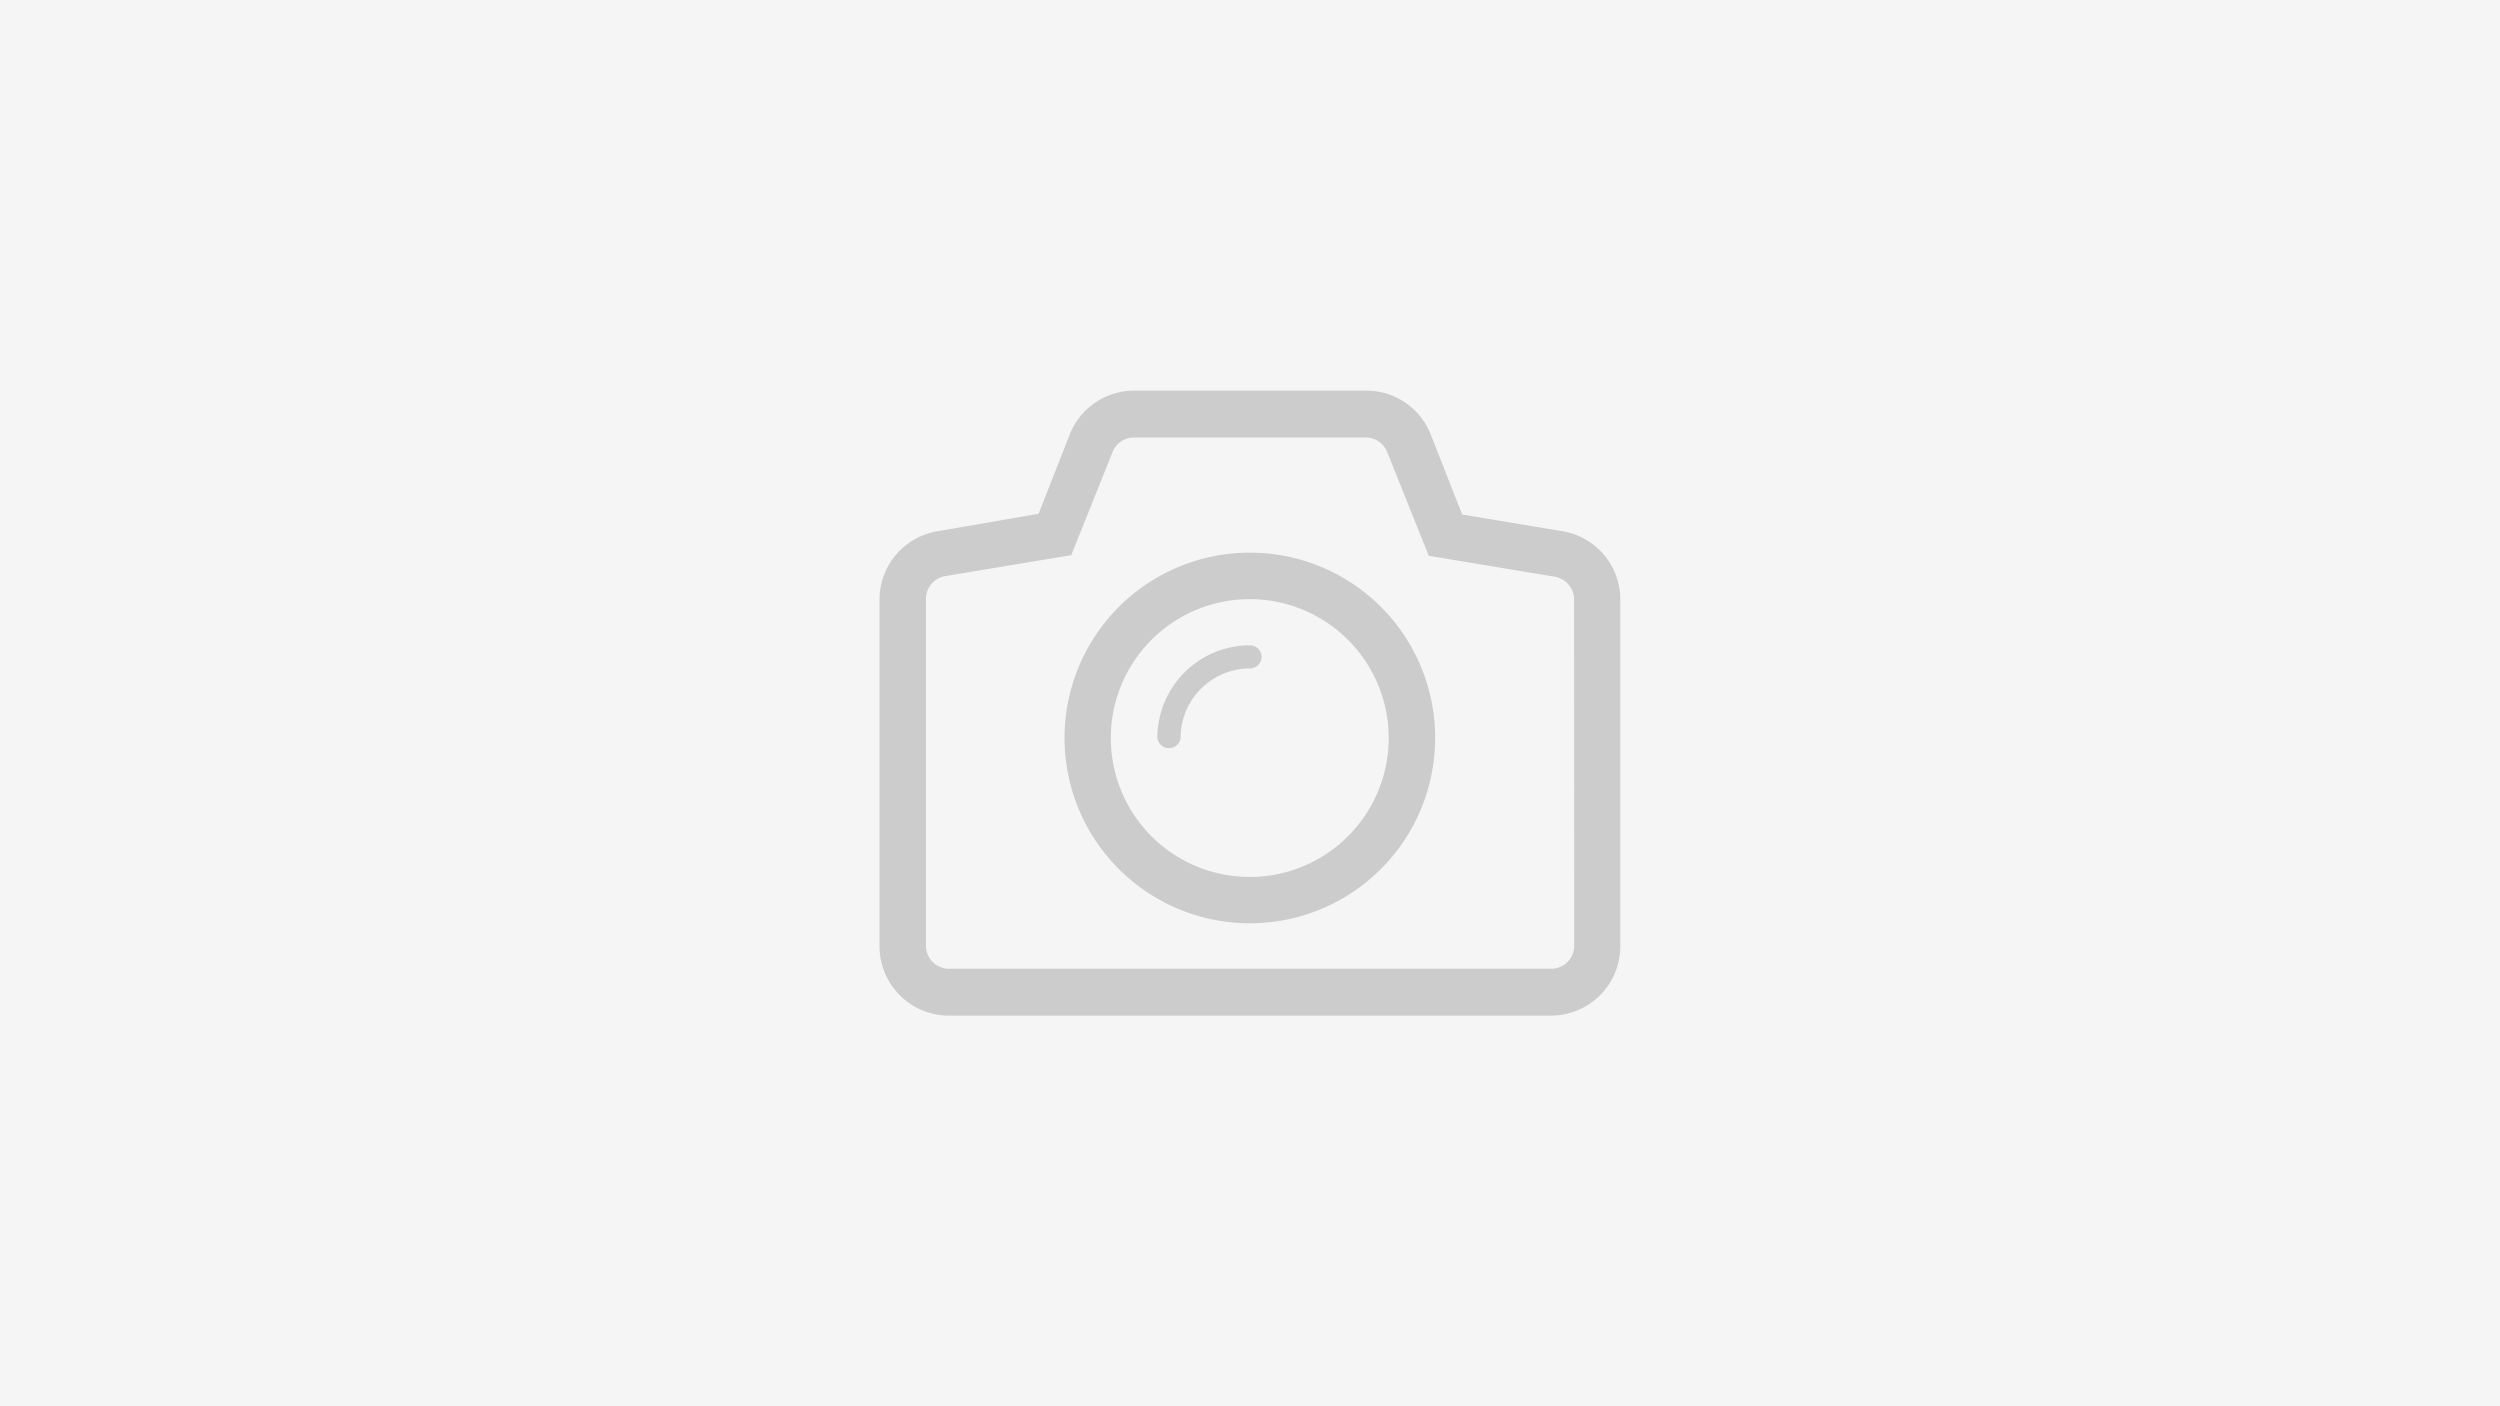
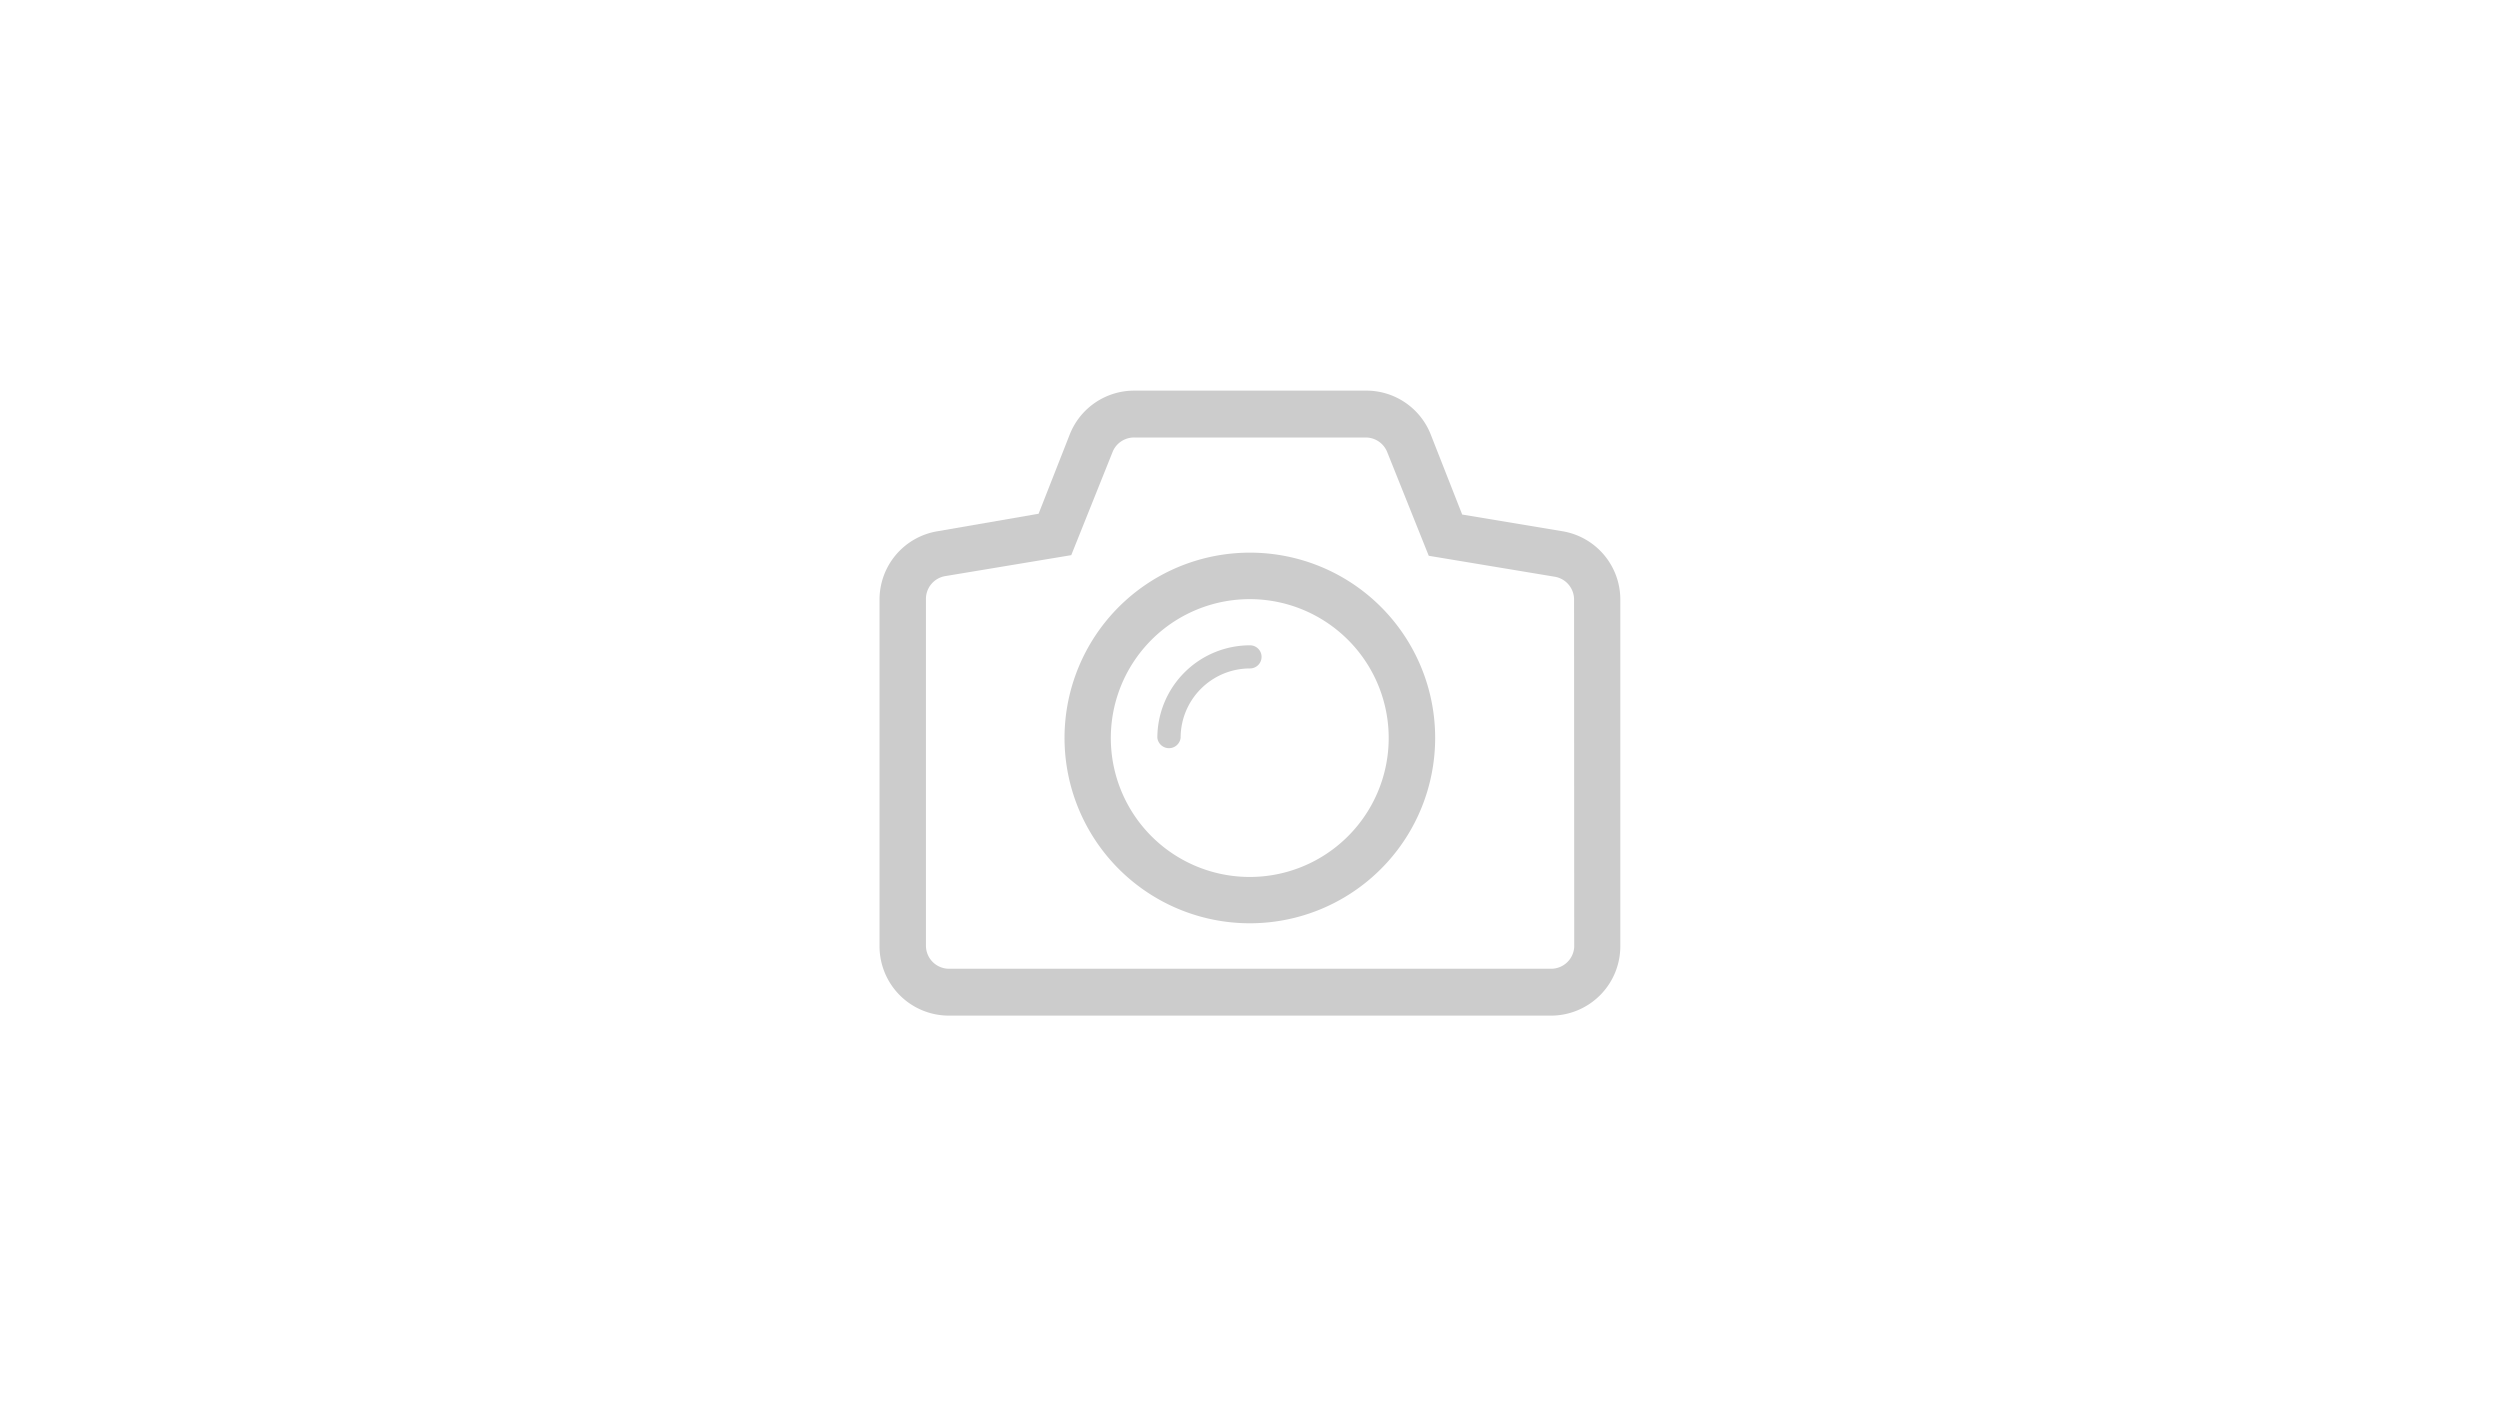
<svg xmlns="http://www.w3.org/2000/svg" id="Layer_1" data-name="Layer 1" viewBox="0 0 160 90">
  <defs>
    <style>.cls-1{fill:#f5f5f5;}.cls-2{fill:#ccc;}</style>
  </defs>
  <title>169_no_img</title>
-   <rect class="cls-1" width="160" height="90" />
  <path class="cls-2" d="M80,35.37A11.86,11.86,0,1,0,91.85,47.22,11.85,11.85,0,0,0,80,35.37ZM86.75,53a8.89,8.89,0,1,1-1-12.53A8.88,8.88,0,0,1,86.75,53ZM80,41.3a.74.74,0,1,1,0,1.48,4.44,4.44,0,0,0-4.44,4.44h0a.75.75,0,0,1-1.49,0h0A5.93,5.93,0,0,1,80,41.3ZM100,34l-6.42-1.07-2-5.09A4.43,4.43,0,0,0,87.41,25H72.59a4.43,4.43,0,0,0-4.12,2.79l-2,5.09L60,34a4.43,4.43,0,0,0-3.71,4.38V60.56A4.44,4.44,0,0,0,60.74,65H99.26a4.44,4.44,0,0,0,4.44-4.44V38.33A4.43,4.43,0,0,0,100,34Zm.75,26.61A1.48,1.48,0,0,1,99.26,62H60.74a1.48,1.48,0,0,1-1.48-1.48V38.33a1.48,1.48,0,0,1,1.24-1.46l8.06-1.34,2.66-6.64A1.48,1.48,0,0,1,72.59,28H87.41a1.48,1.48,0,0,1,1.37.93l2.66,6.64,8.06,1.34a1.48,1.48,0,0,1,1.24,1.46Z" />
</svg>